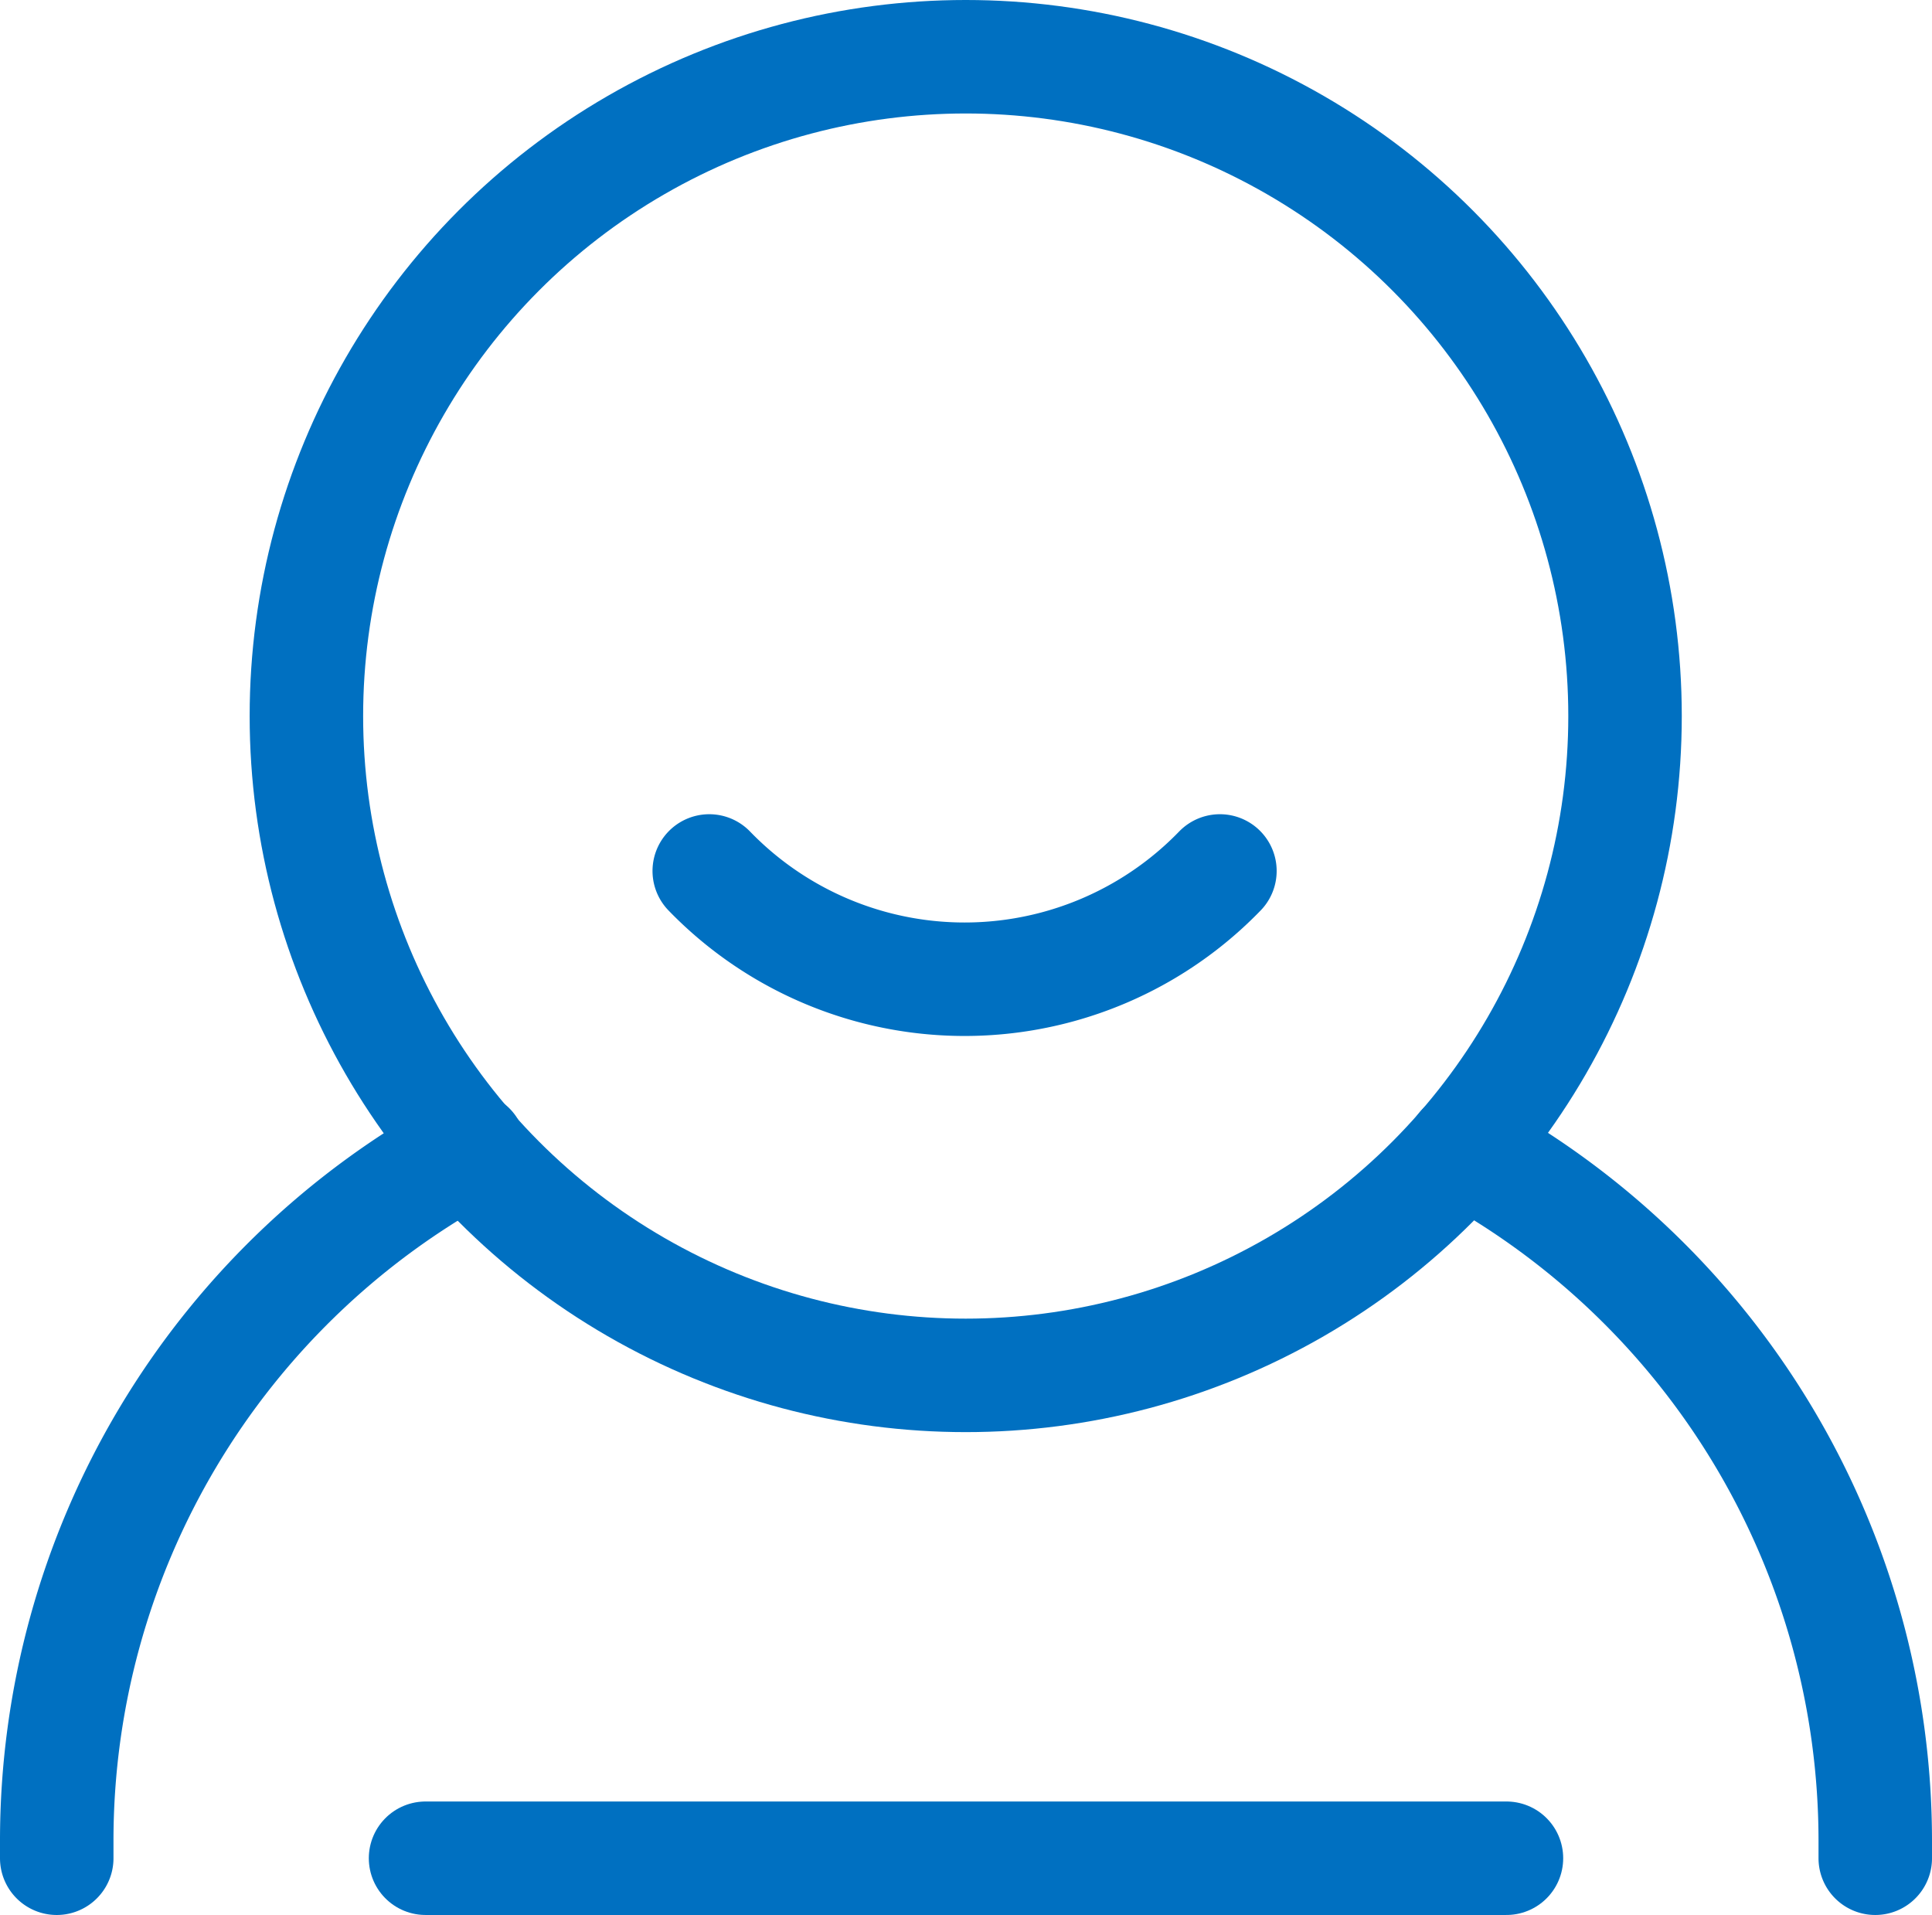
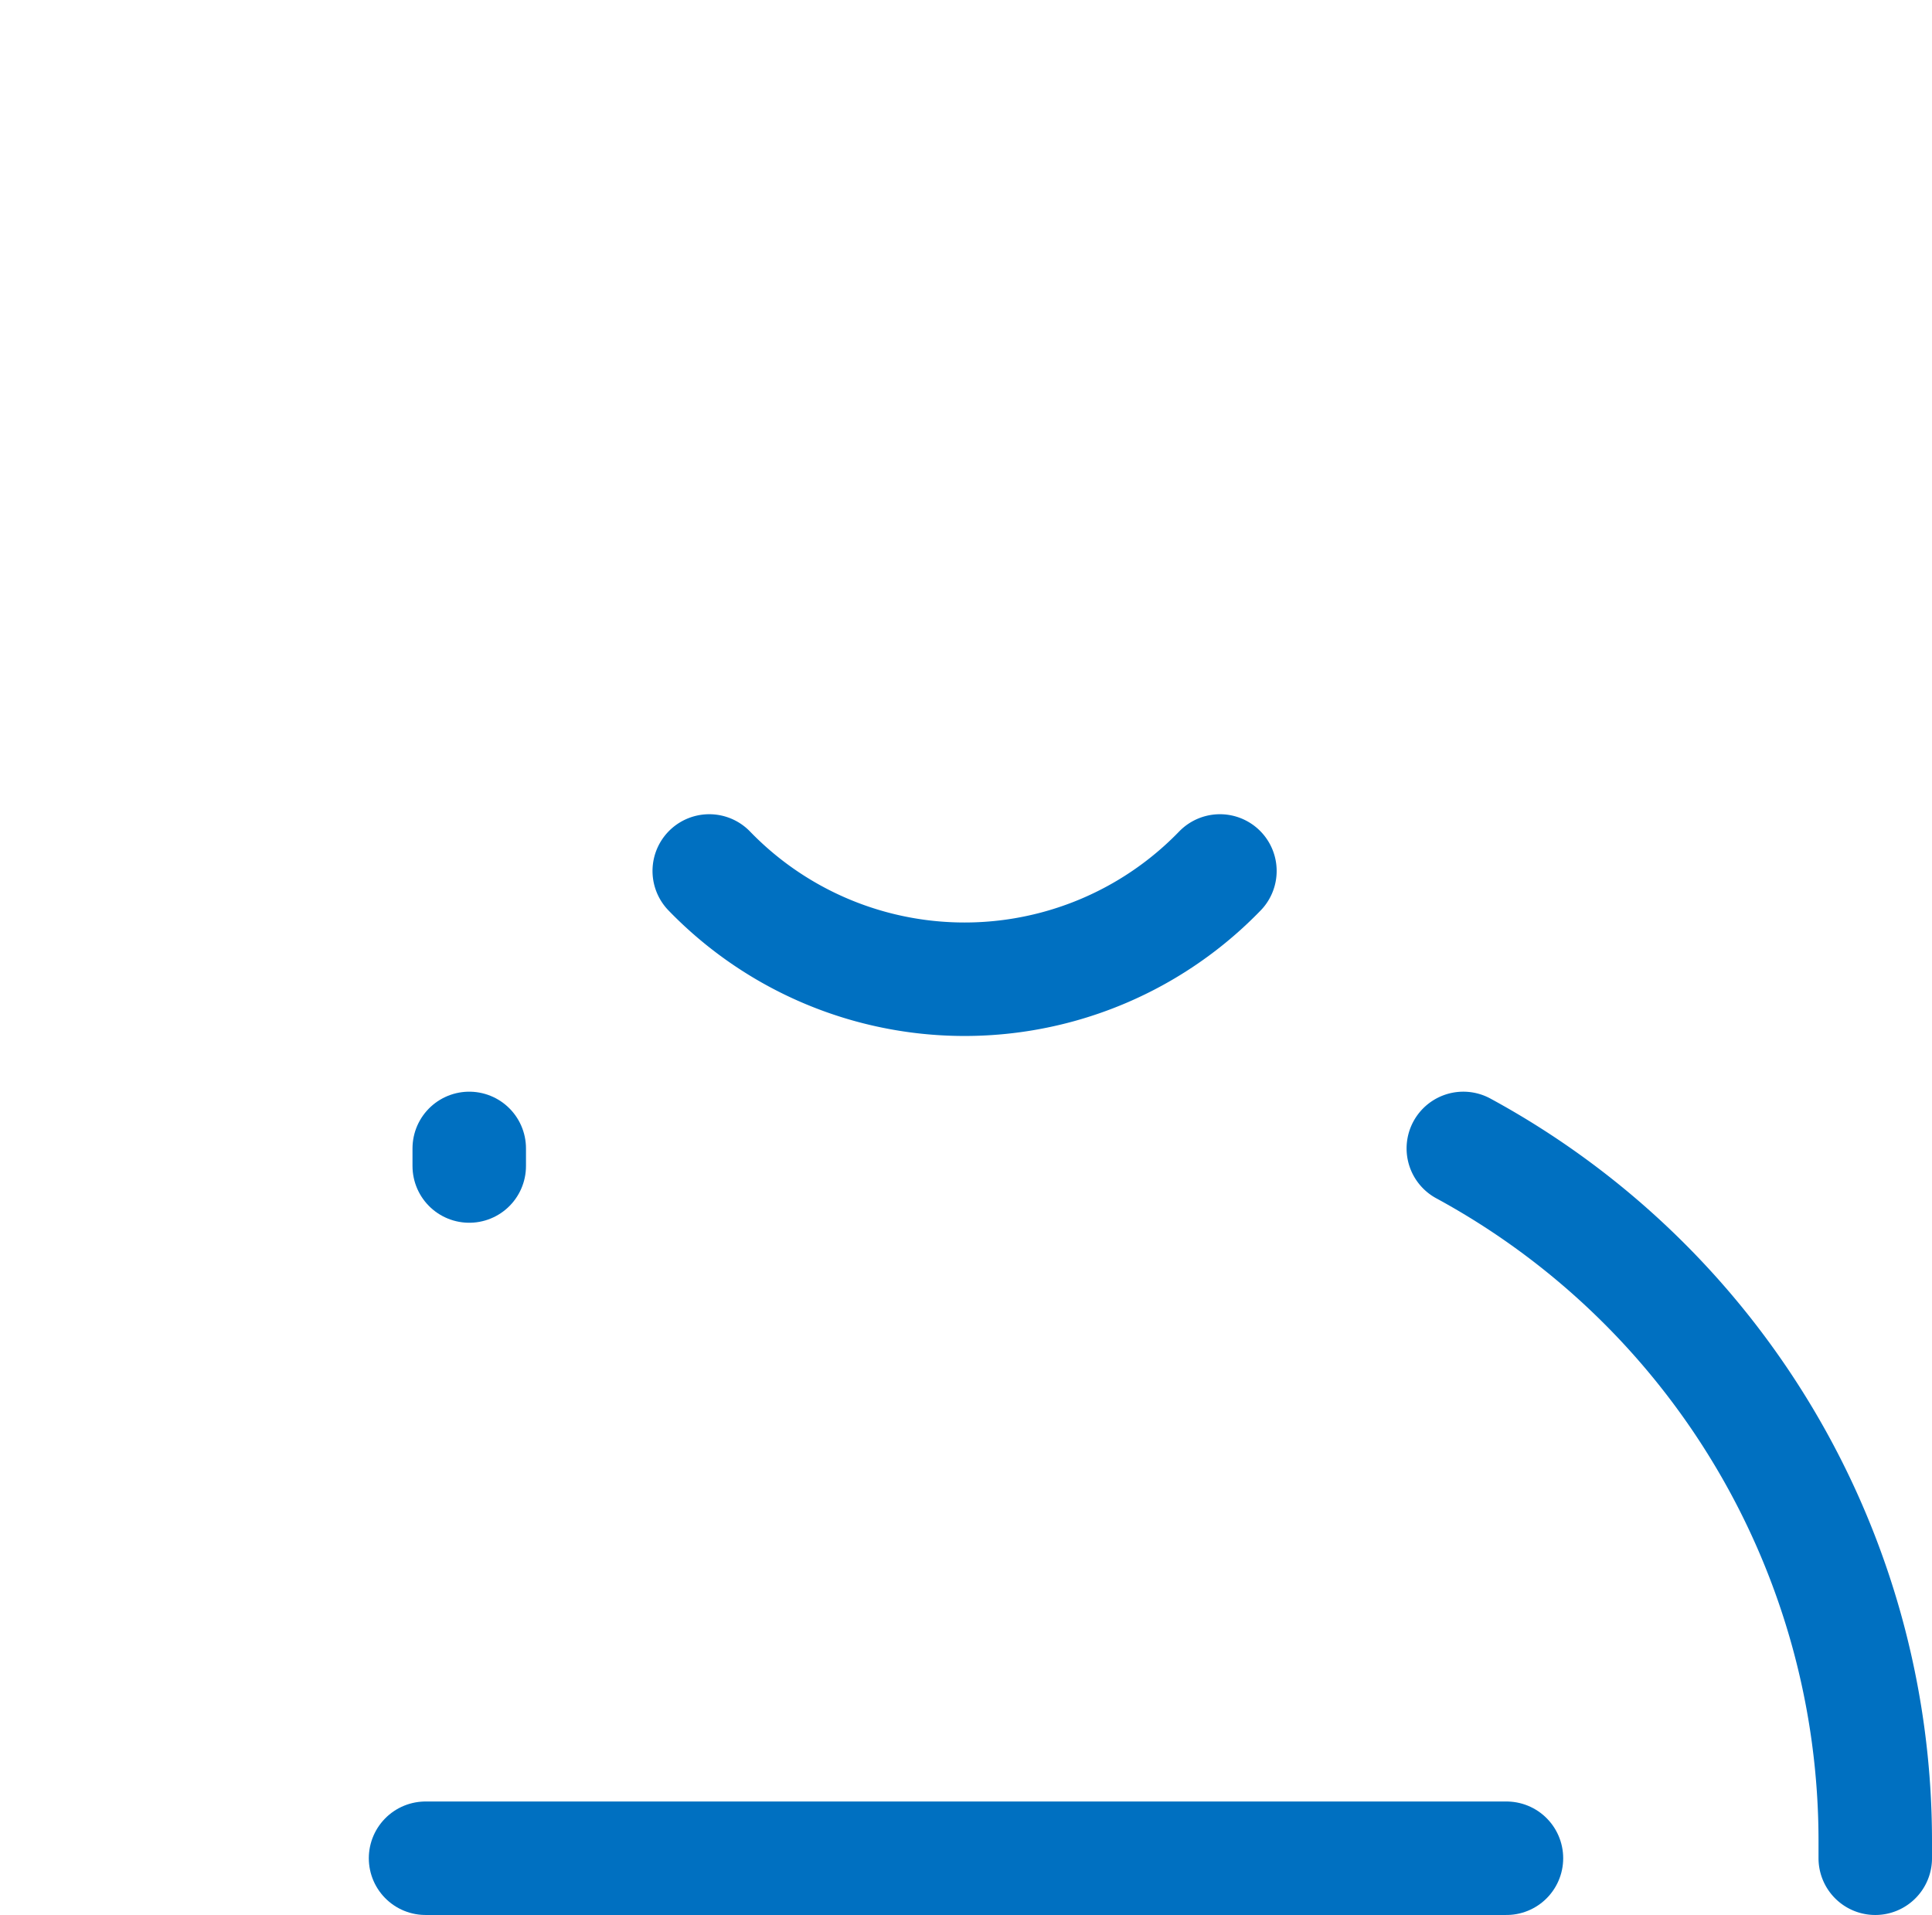
<svg xmlns="http://www.w3.org/2000/svg" width="34.05" height="33.75" viewBox="0 0 34.05 33.75">
  <defs>
    <style>.a{fill:none;stroke:#0070c1;stroke-linecap:round;stroke-linejoin:round;stroke-width:2px;}</style>
  </defs>
-   <circle class="a" cx="11.62" cy="11.62" r="11.62" transform="translate(5.4 1)" />
  <path class="a" d="M33.05,32.75v-.31a13.89,13.89,0,0,0-7.26-12.2" />
  <line class="a" x2="19.05" transform="translate(7.5 32.75)" />
-   <path class="a" d="M8.27,20.24A13.87,13.87,0,0,0,1,32.44v.31" />
+   <path class="a" d="M8.27,20.24v.31" />
  <path class="a" d="M12.5,15.35a6.26,6.26,0,0,0,9,0" />
</svg>